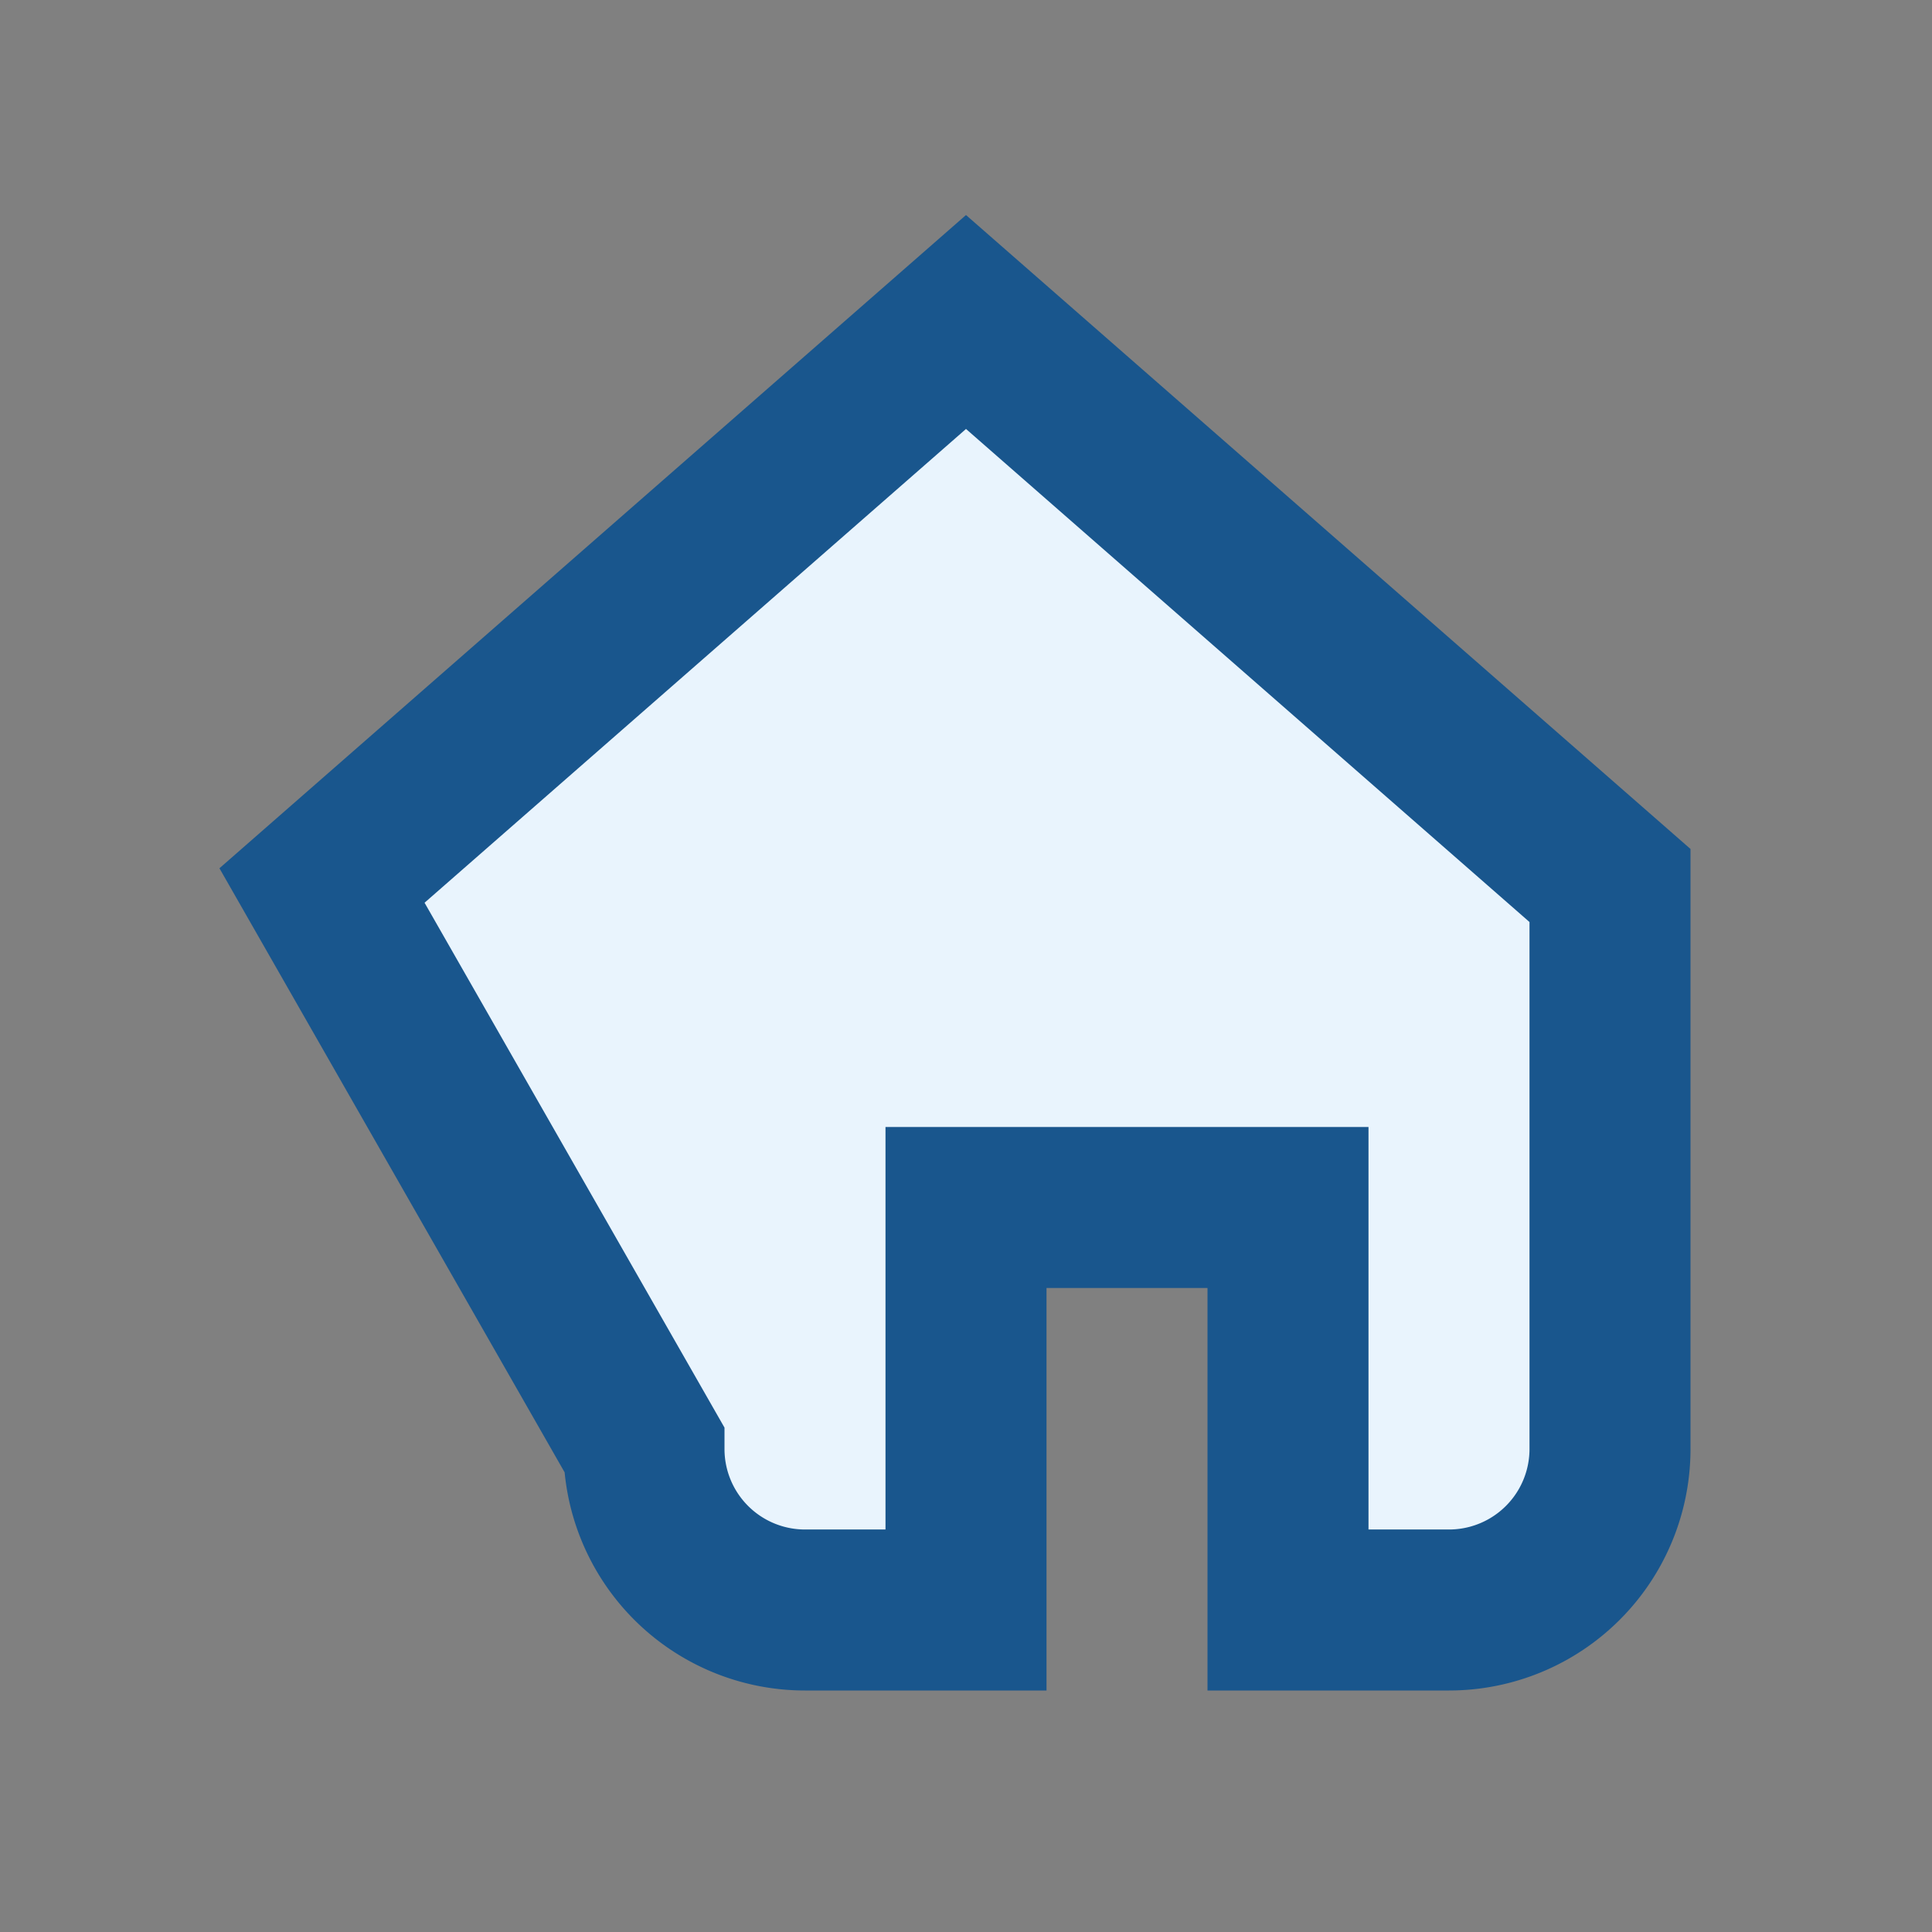
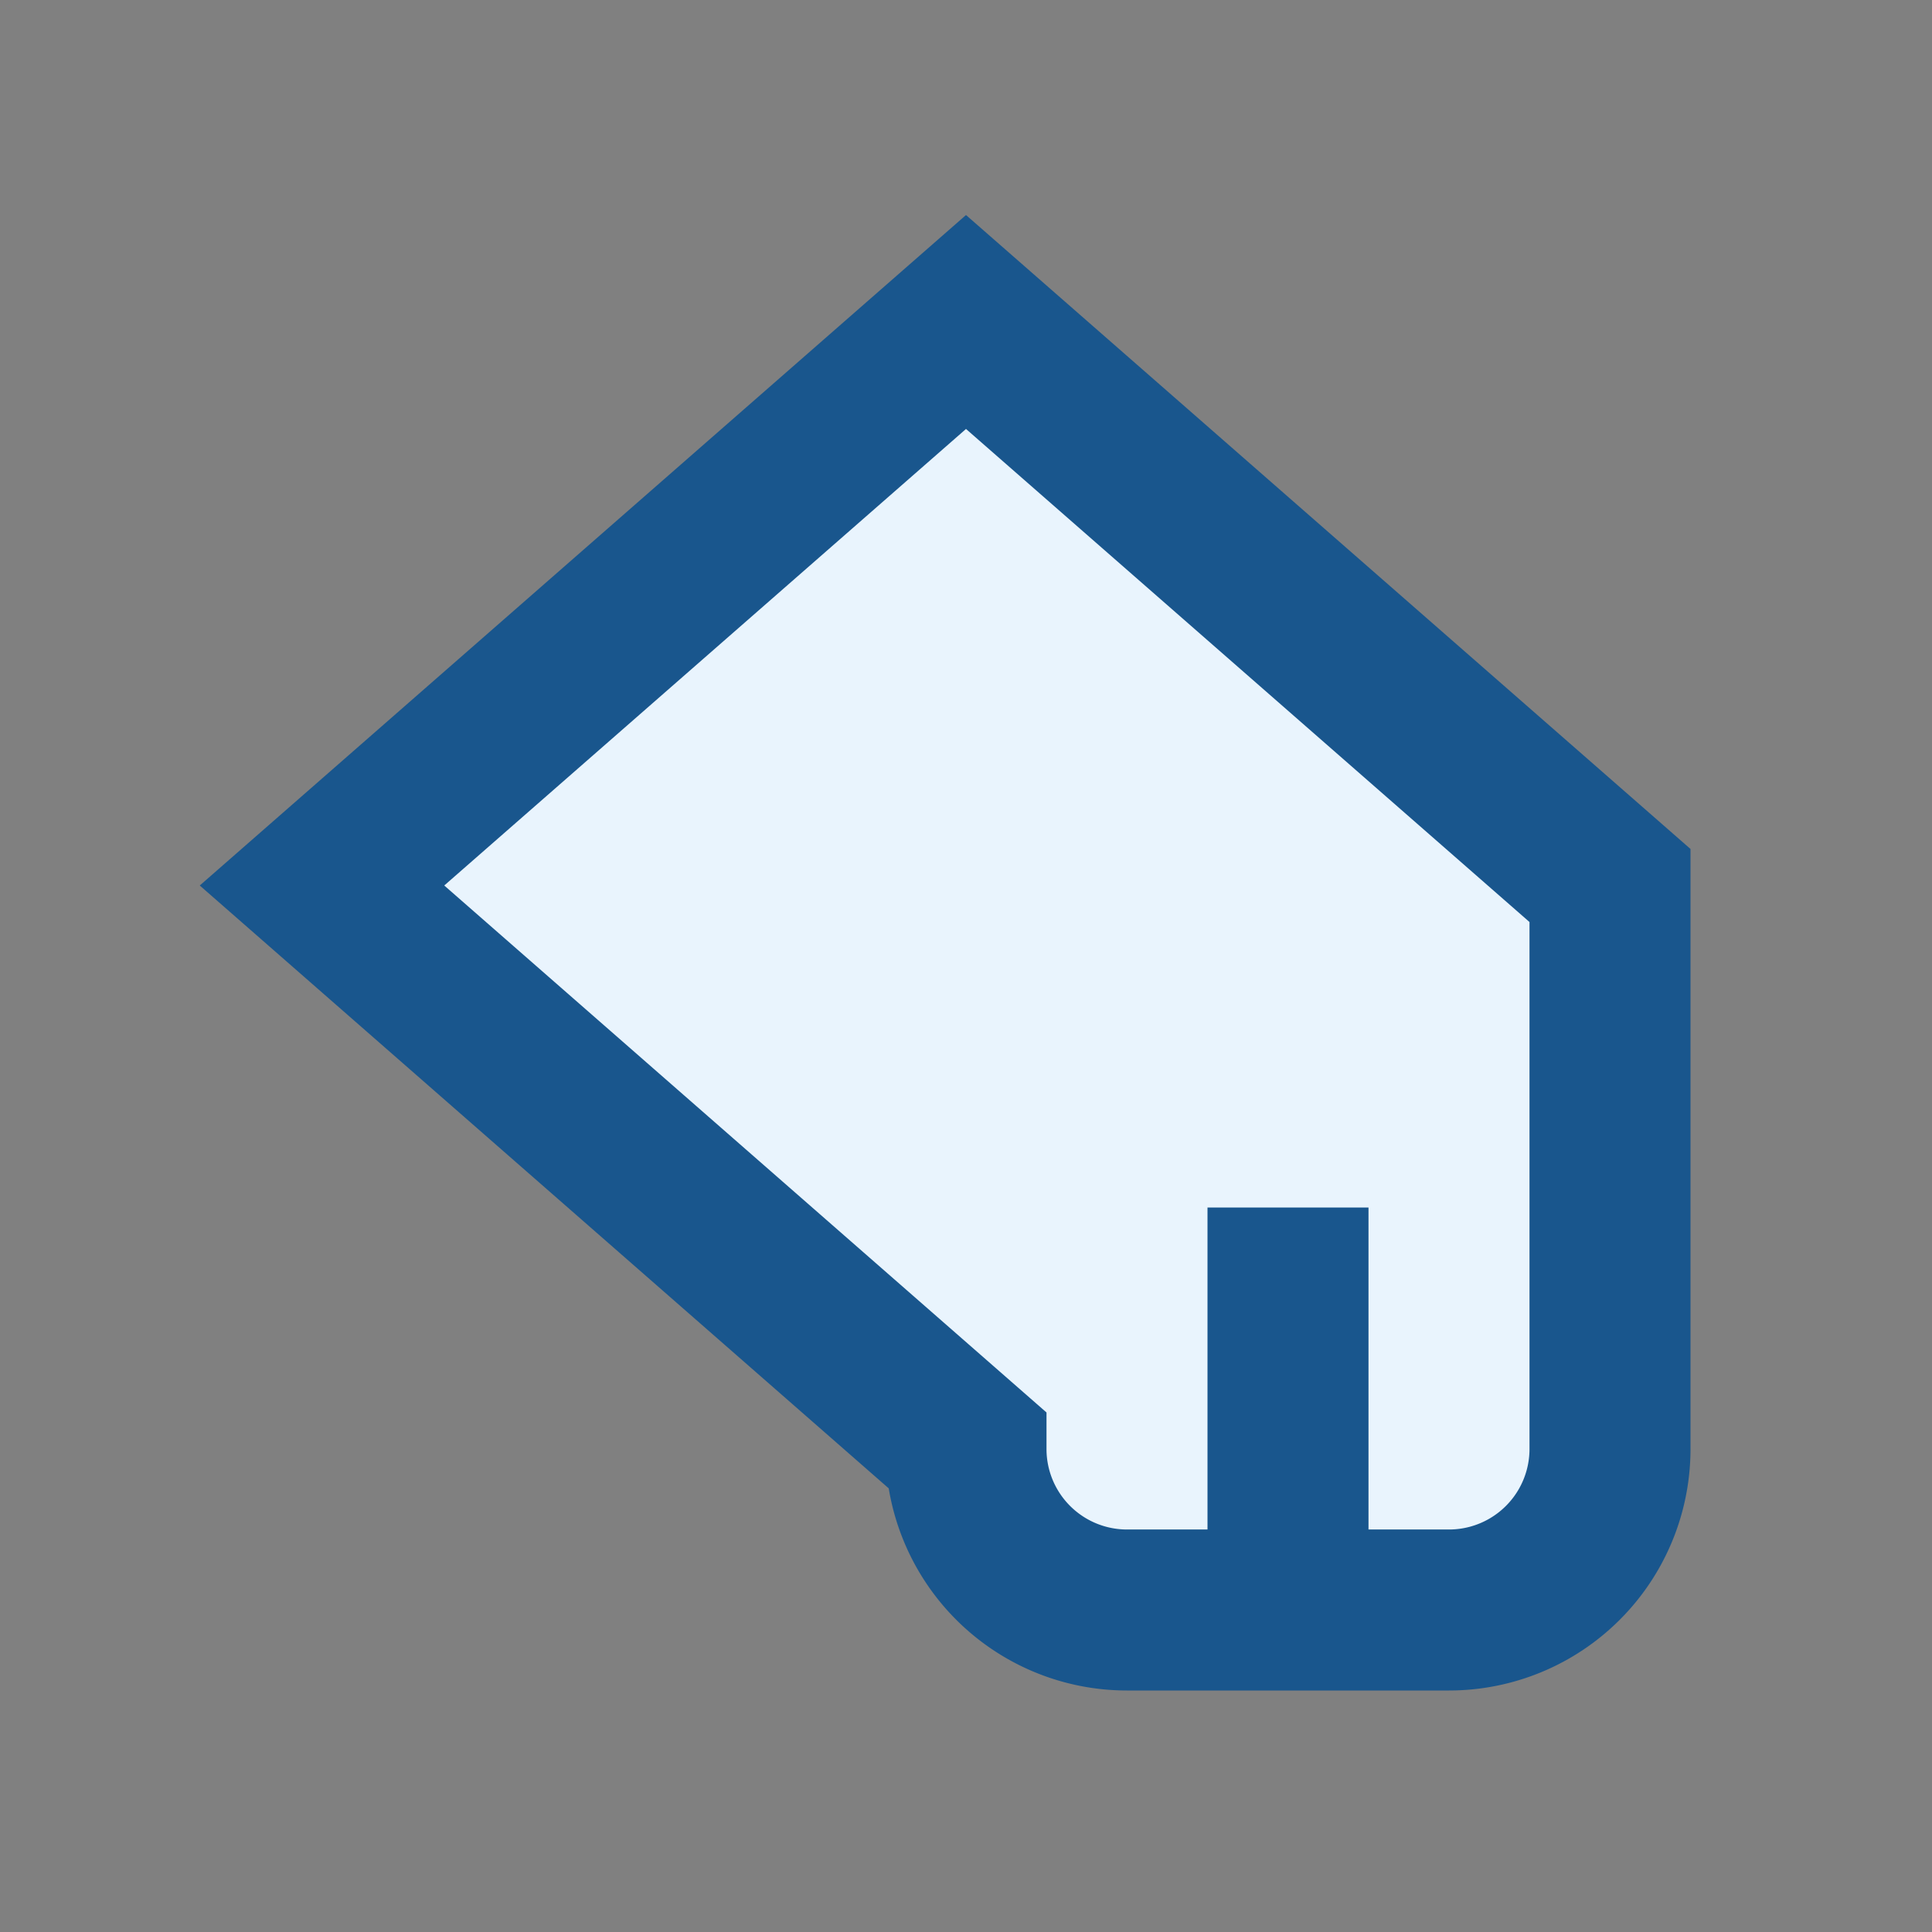
<svg xmlns="http://www.w3.org/2000/svg" viewBox="0 0 24 24" width="24" height="24">
  <rect x="0" y="0" width="24" height="24" fill="#808080" stroke="none" />
-   <path d="M4 11l8-7 8 7v7a2 2 0 0 1-2 2h-2v-5h-4v5h-2a2 2 0 0 1-2-2z" fill="#E9F4FD" stroke="#19568D" stroke-width="2" />
+   <path d="M4 11l8-7 8 7v7a2 2 0 0 1-2 2h-2v-5v5h-2a2 2 0 0 1-2-2z" fill="#E9F4FD" stroke="#19568D" stroke-width="2" />
</svg>